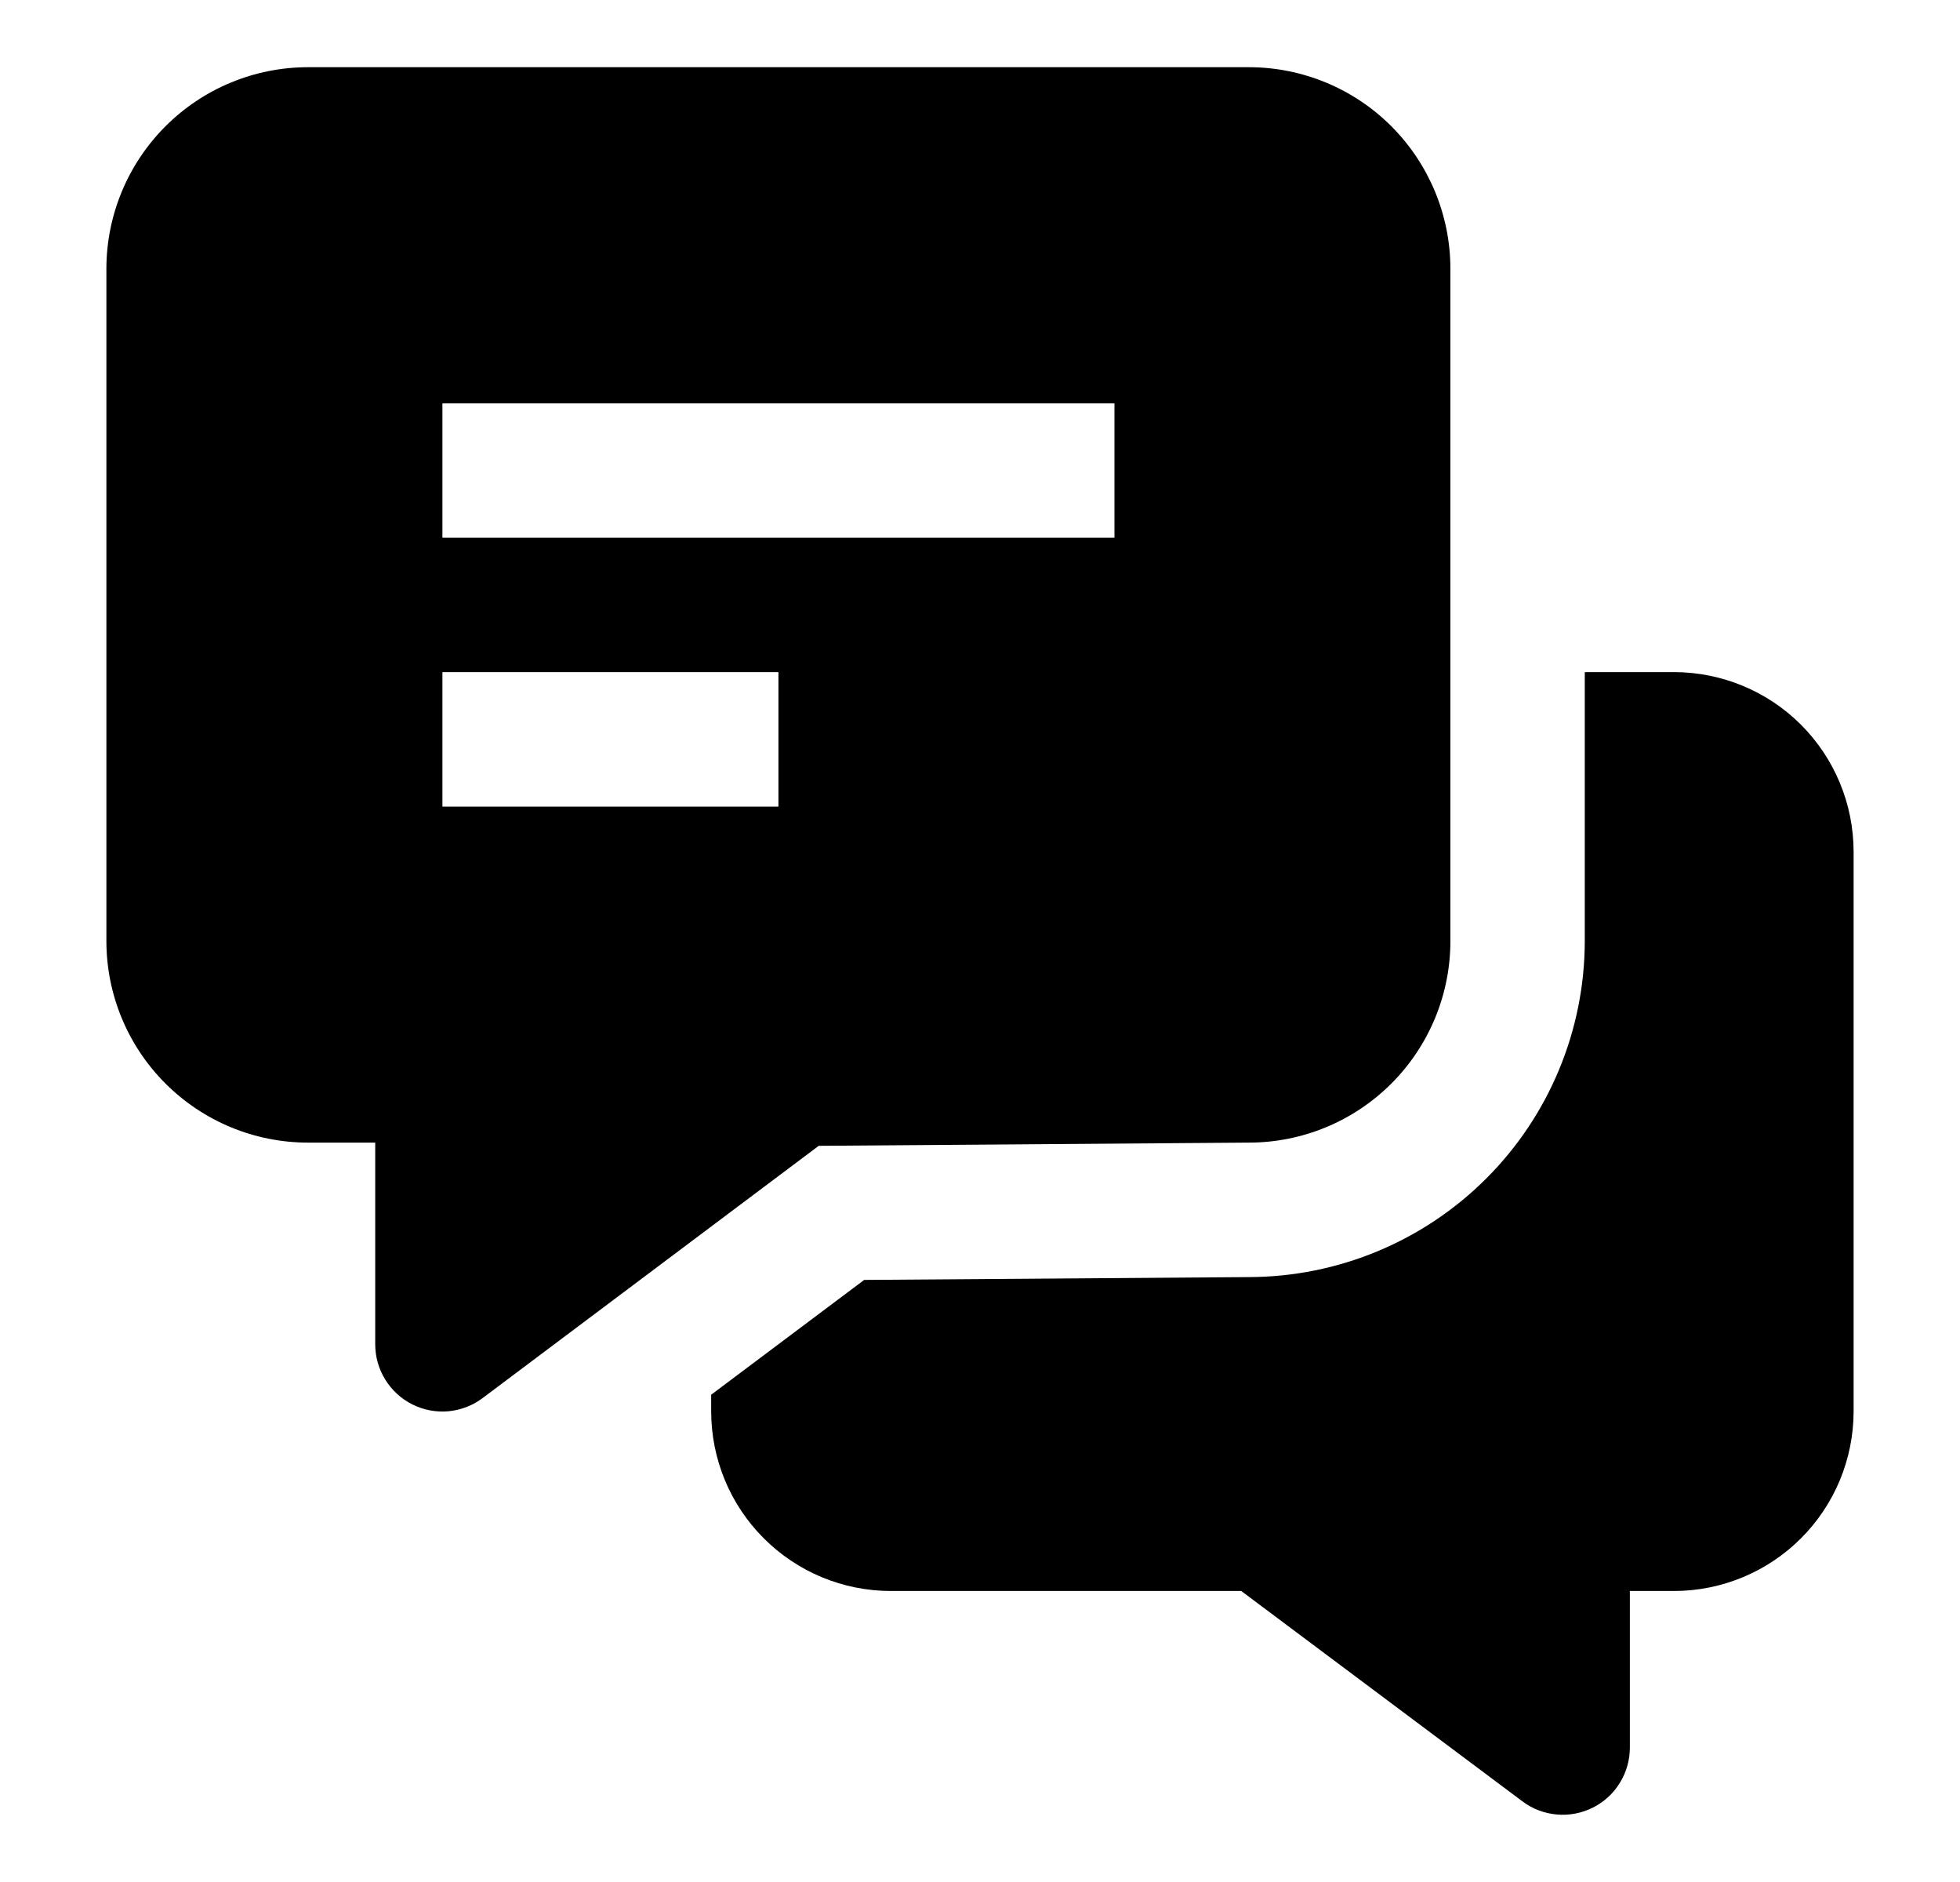
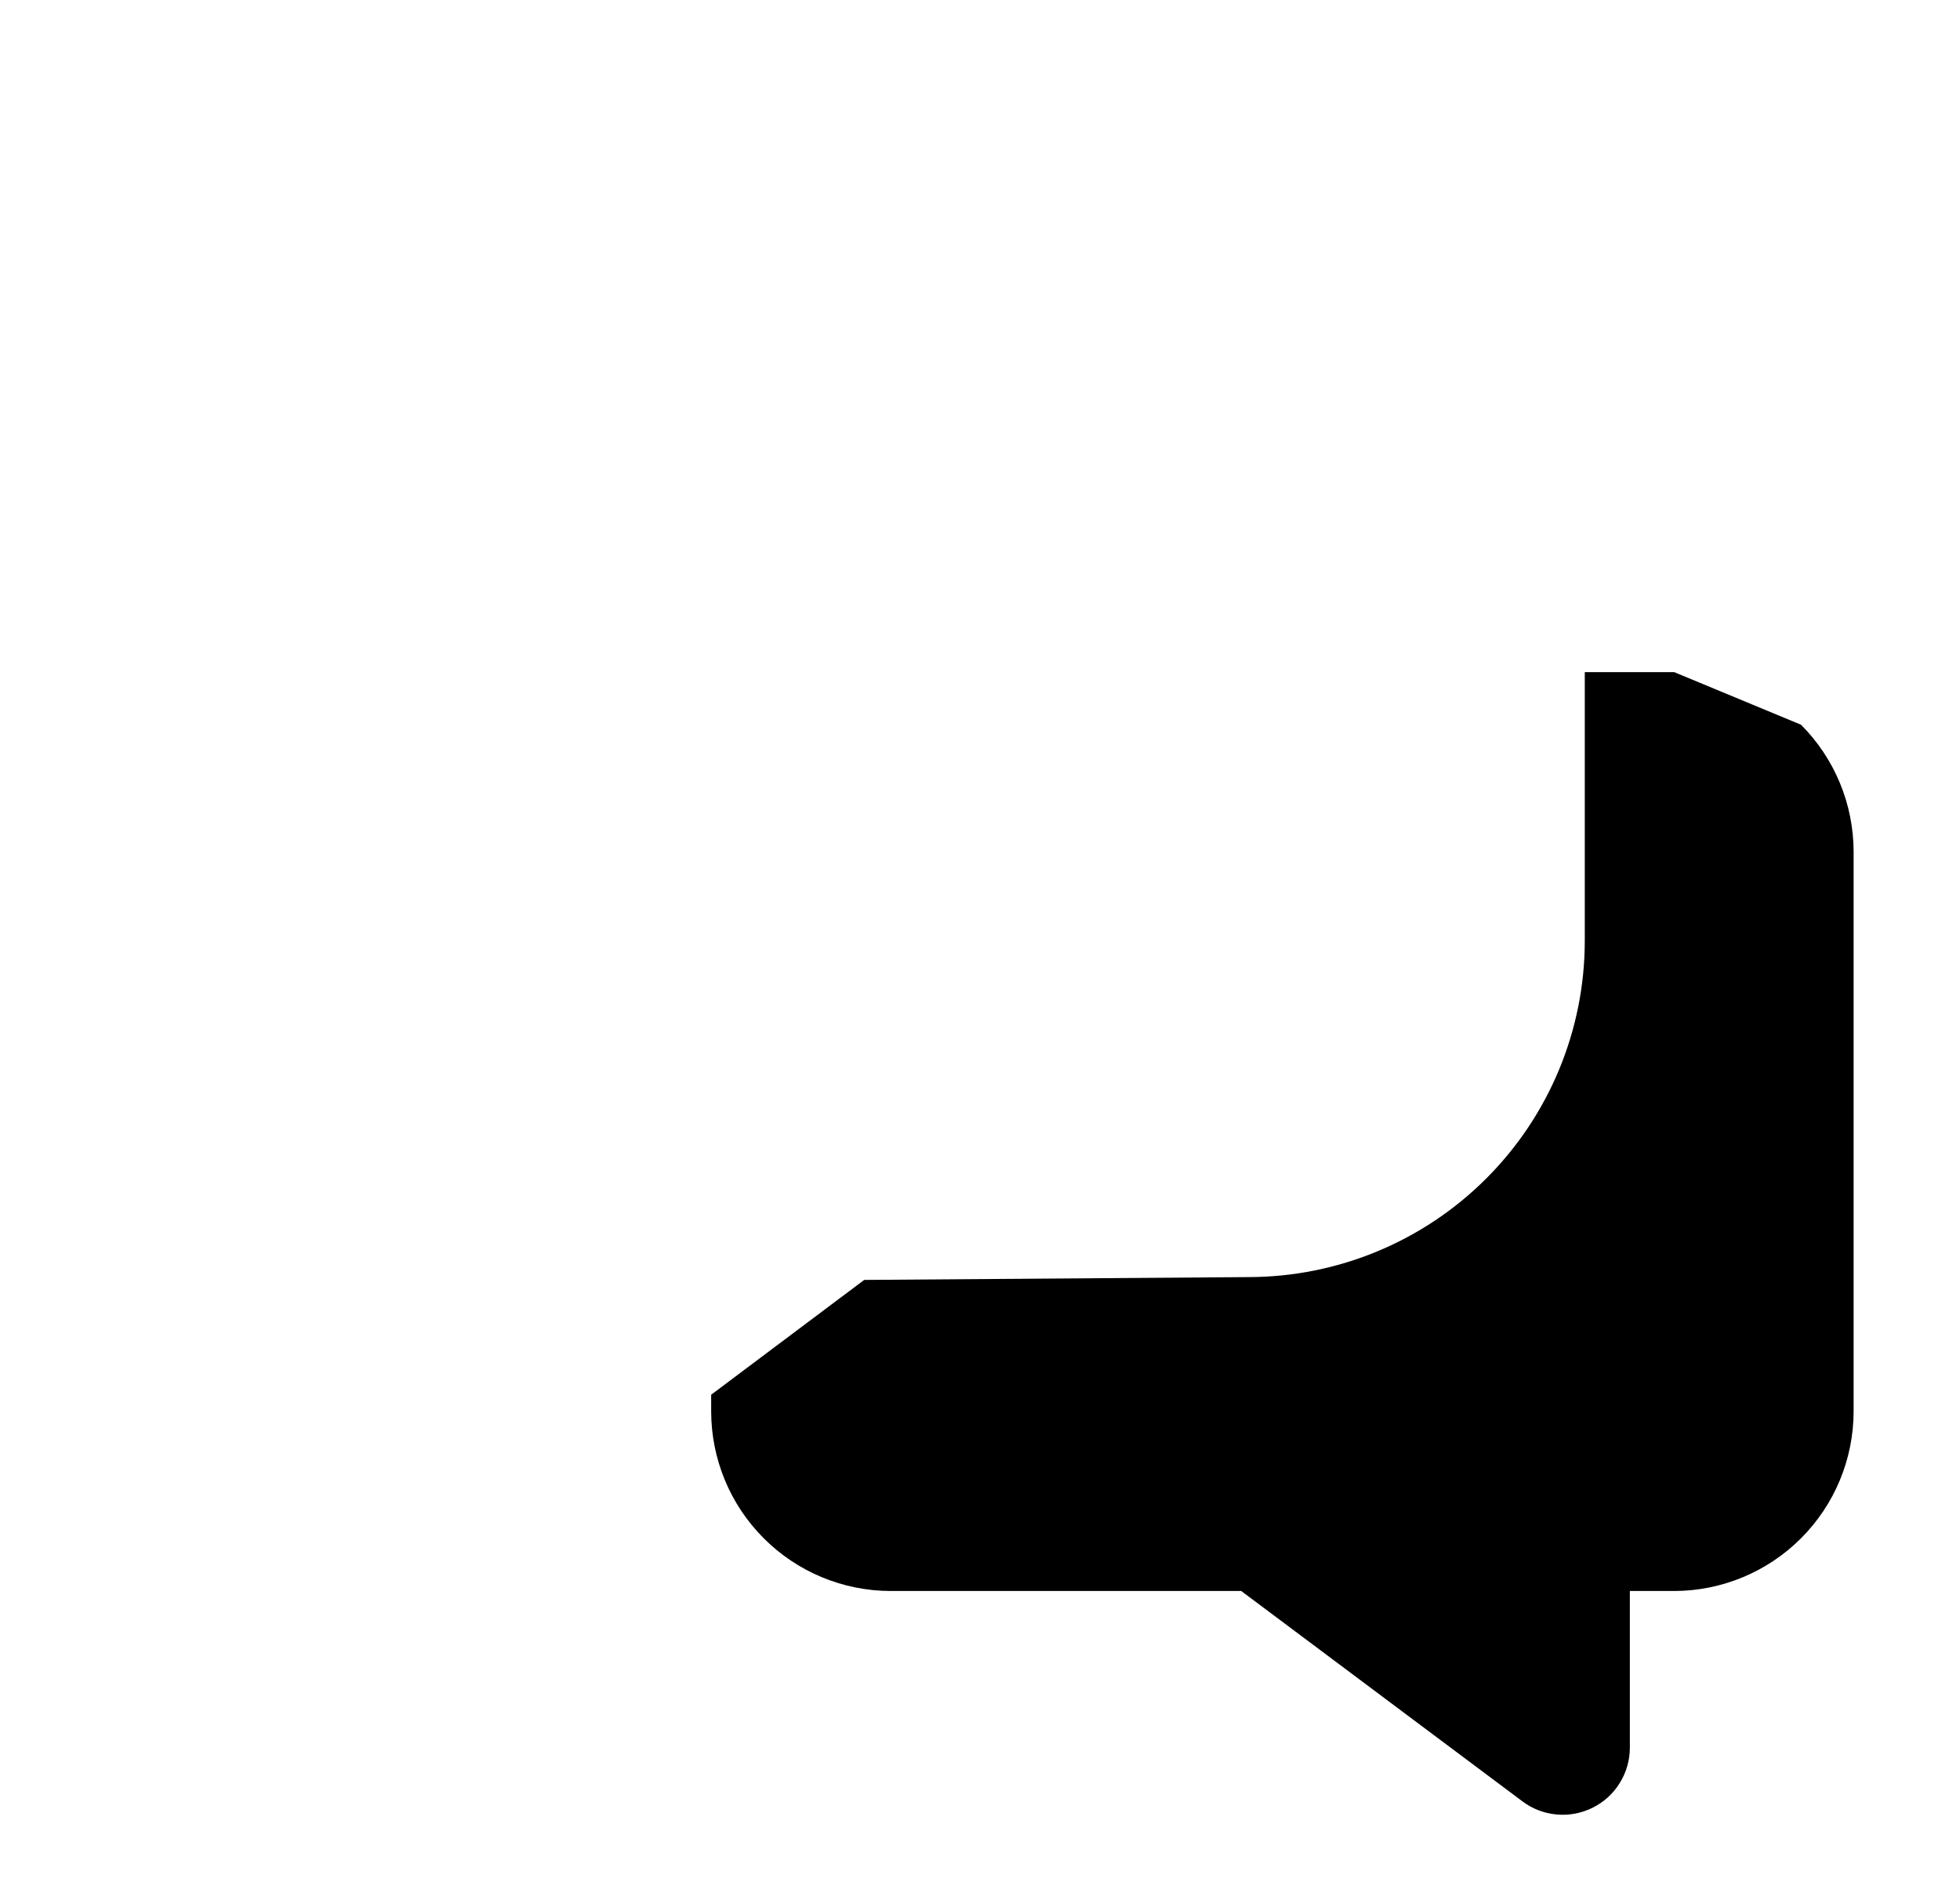
<svg xmlns="http://www.w3.org/2000/svg" width="25" height="24" viewBox="0 0 25 24" fill="none">
-   <path d="M15.929 14.571C16.611 14.571 17.265 14.3 17.747 13.818C18.229 13.336 18.5 12.682 18.5 12V3.429C18.5 2.747 18.229 2.093 17.747 1.61C17.265 1.128 16.611 0.857 15.929 0.857H3.929C3.247 0.857 2.593 1.128 2.111 1.61C1.628 2.093 1.357 2.747 1.357 3.429V12C1.357 12.682 1.628 13.336 2.111 13.818C2.593 14.3 3.247 14.571 3.929 14.571H4.786V17.143C4.786 17.302 4.83 17.458 4.914 17.593C4.998 17.729 5.117 17.838 5.26 17.91C5.402 17.981 5.562 18.011 5.72 17.997C5.879 17.982 6.03 17.924 6.157 17.828L10.443 14.612L15.929 14.571ZM5.643 5.143H14.215V6.857H5.643V5.143ZM9.929 10.286H5.643V8.571H9.929V10.286Z" fill="black" />
-   <path d="M21.354 8.571H20.214V12C20.213 13.136 19.761 14.226 18.957 15.029C18.154 15.832 17.065 16.284 15.928 16.286L11.023 16.322L9.071 17.786V18C9.072 18.607 9.313 19.189 9.742 19.617C10.171 20.047 10.753 20.288 11.36 20.289H15.832L19.418 22.971C19.545 23.067 19.697 23.125 19.855 23.139C20.014 23.154 20.173 23.123 20.316 23.052C20.458 22.981 20.578 22.872 20.661 22.736C20.745 22.601 20.789 22.445 20.789 22.286V20.289H21.355C21.962 20.288 22.543 20.046 22.972 19.617C23.401 19.188 23.642 18.607 23.643 18V10.86C23.642 10.253 23.401 9.672 22.972 9.242C22.543 8.813 21.961 8.572 21.354 8.571Z" fill="black" />
+   <path d="M21.354 8.571H20.214V12C20.213 13.136 19.761 14.226 18.957 15.029C18.154 15.832 17.065 16.284 15.928 16.286L11.023 16.322L9.071 17.786V18C9.072 18.607 9.313 19.189 9.742 19.617C10.171 20.047 10.753 20.288 11.36 20.289H15.832L19.418 22.971C19.545 23.067 19.697 23.125 19.855 23.139C20.014 23.154 20.173 23.123 20.316 23.052C20.458 22.981 20.578 22.872 20.661 22.736C20.745 22.601 20.789 22.445 20.789 22.286V20.289H21.355C21.962 20.288 22.543 20.046 22.972 19.617C23.401 19.188 23.642 18.607 23.643 18V10.86C23.642 10.253 23.401 9.672 22.972 9.242Z" fill="black" />
</svg>